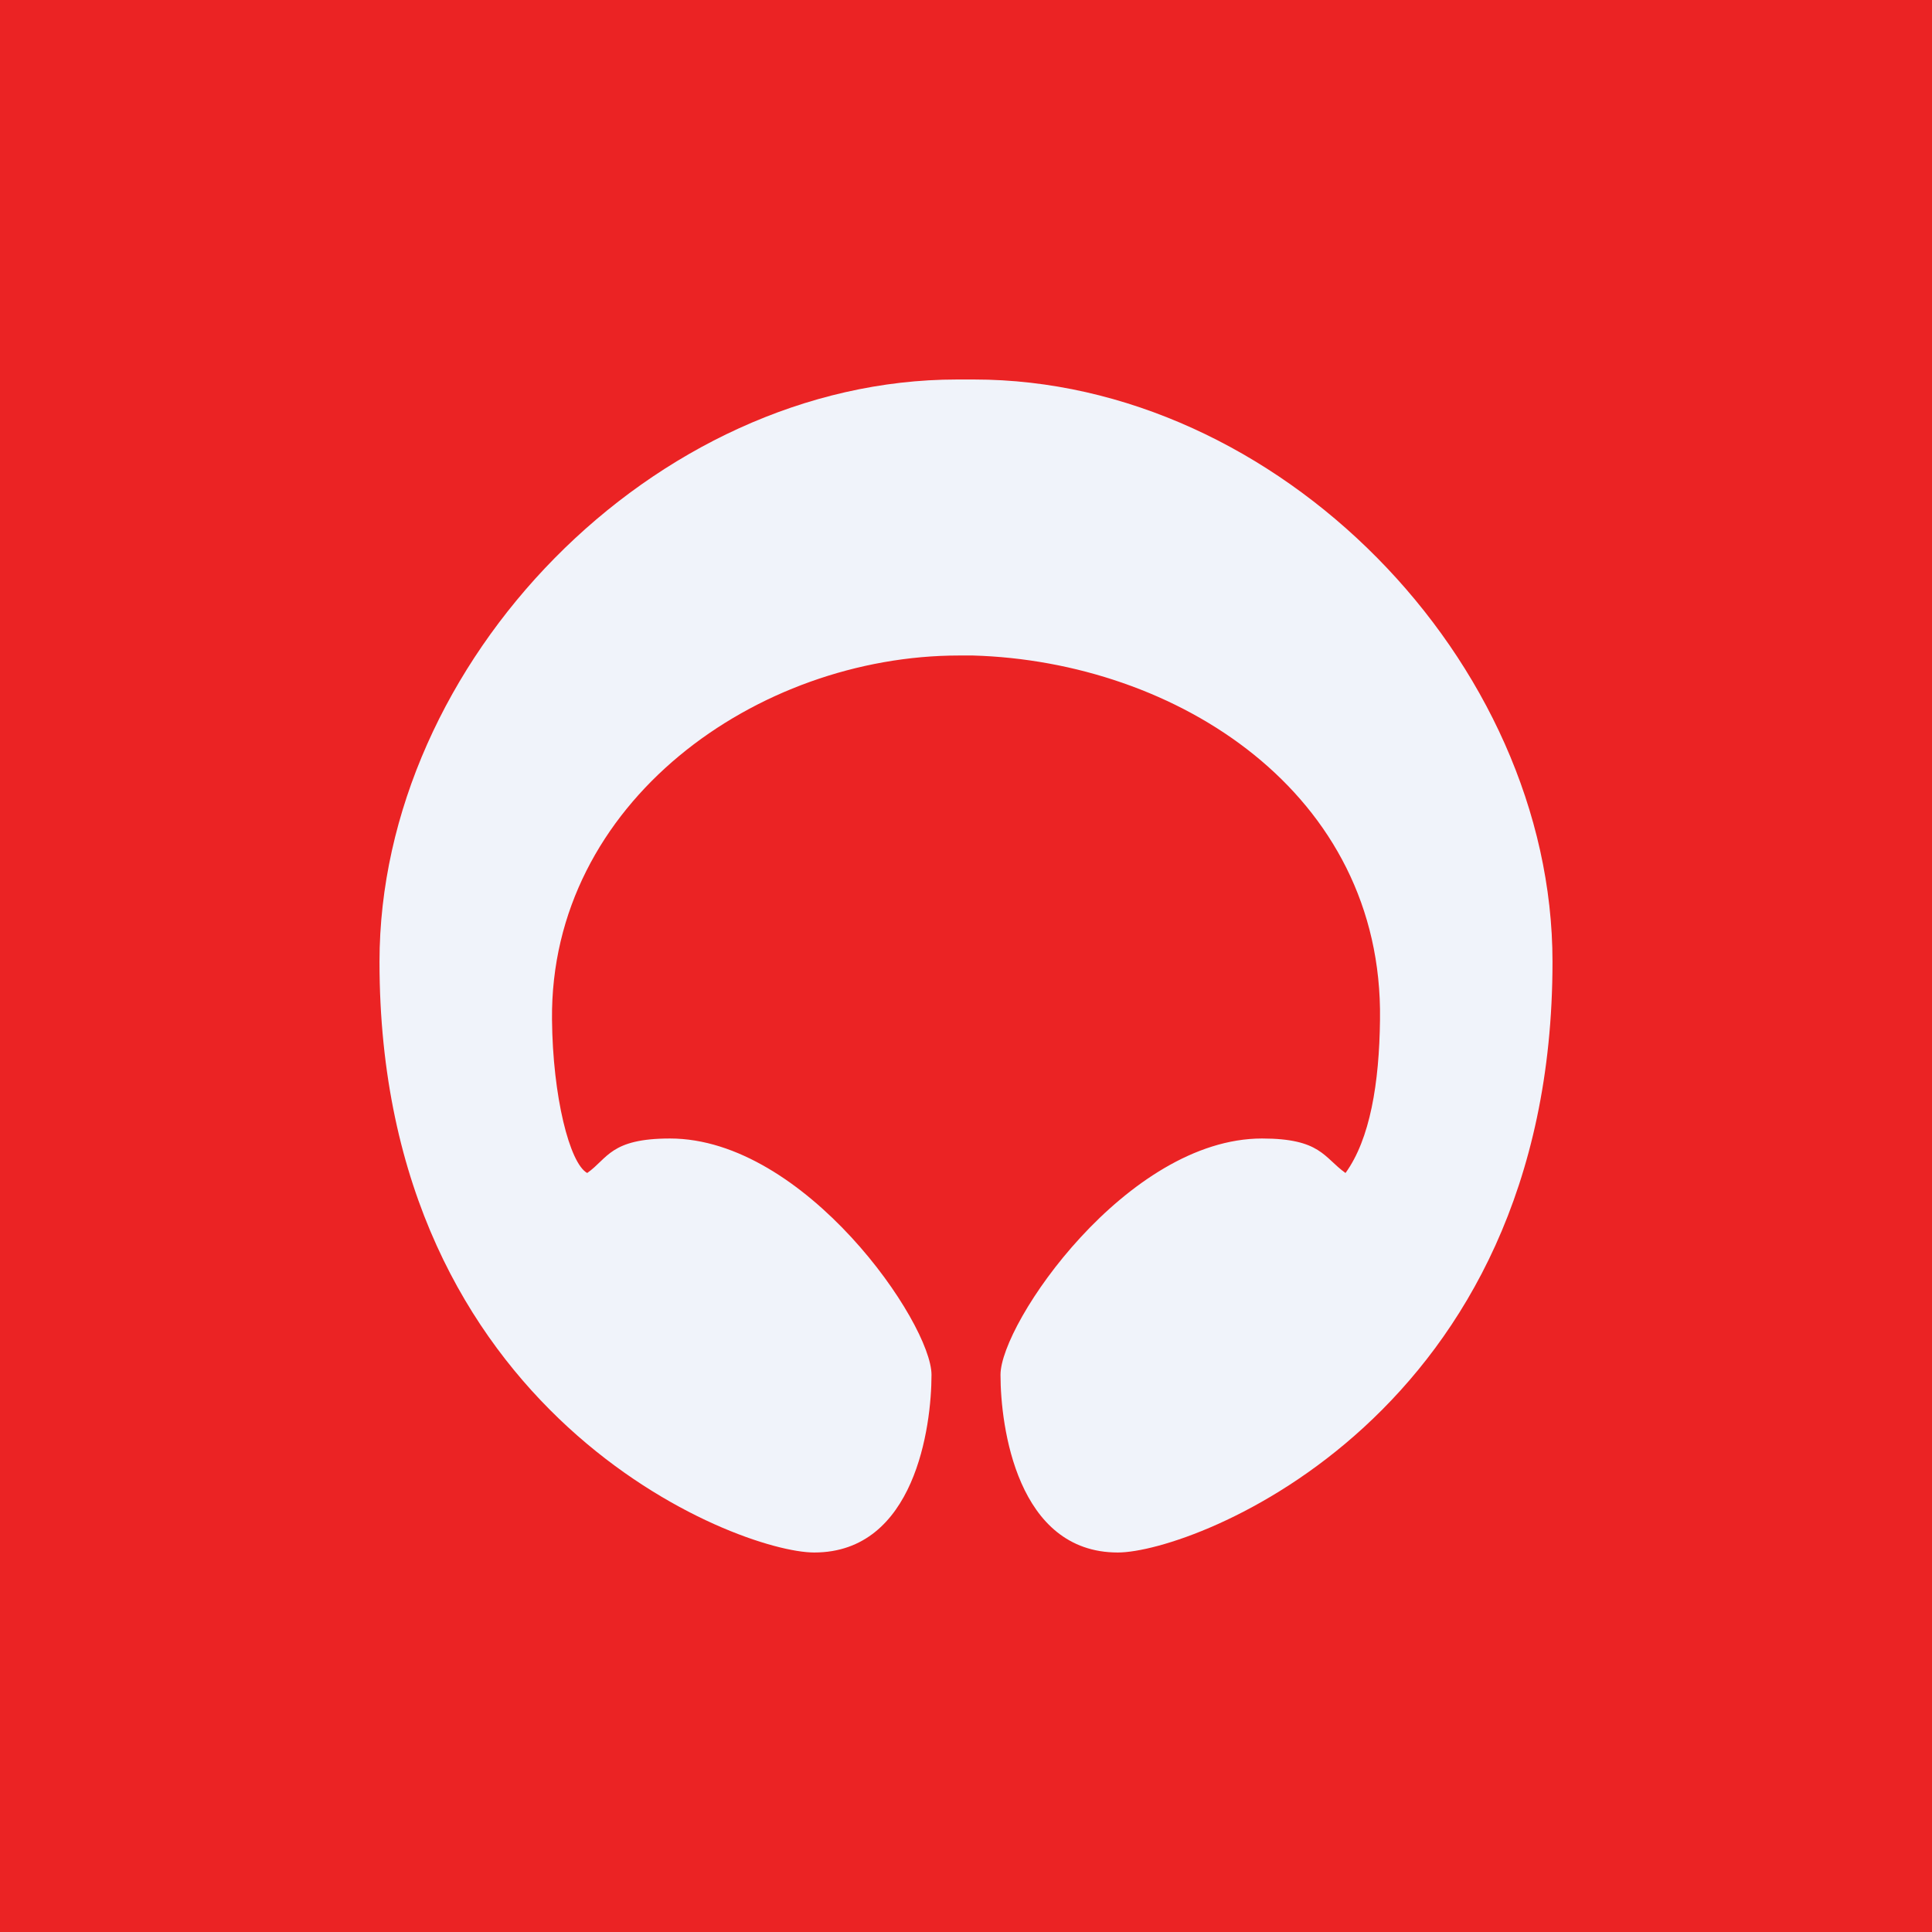
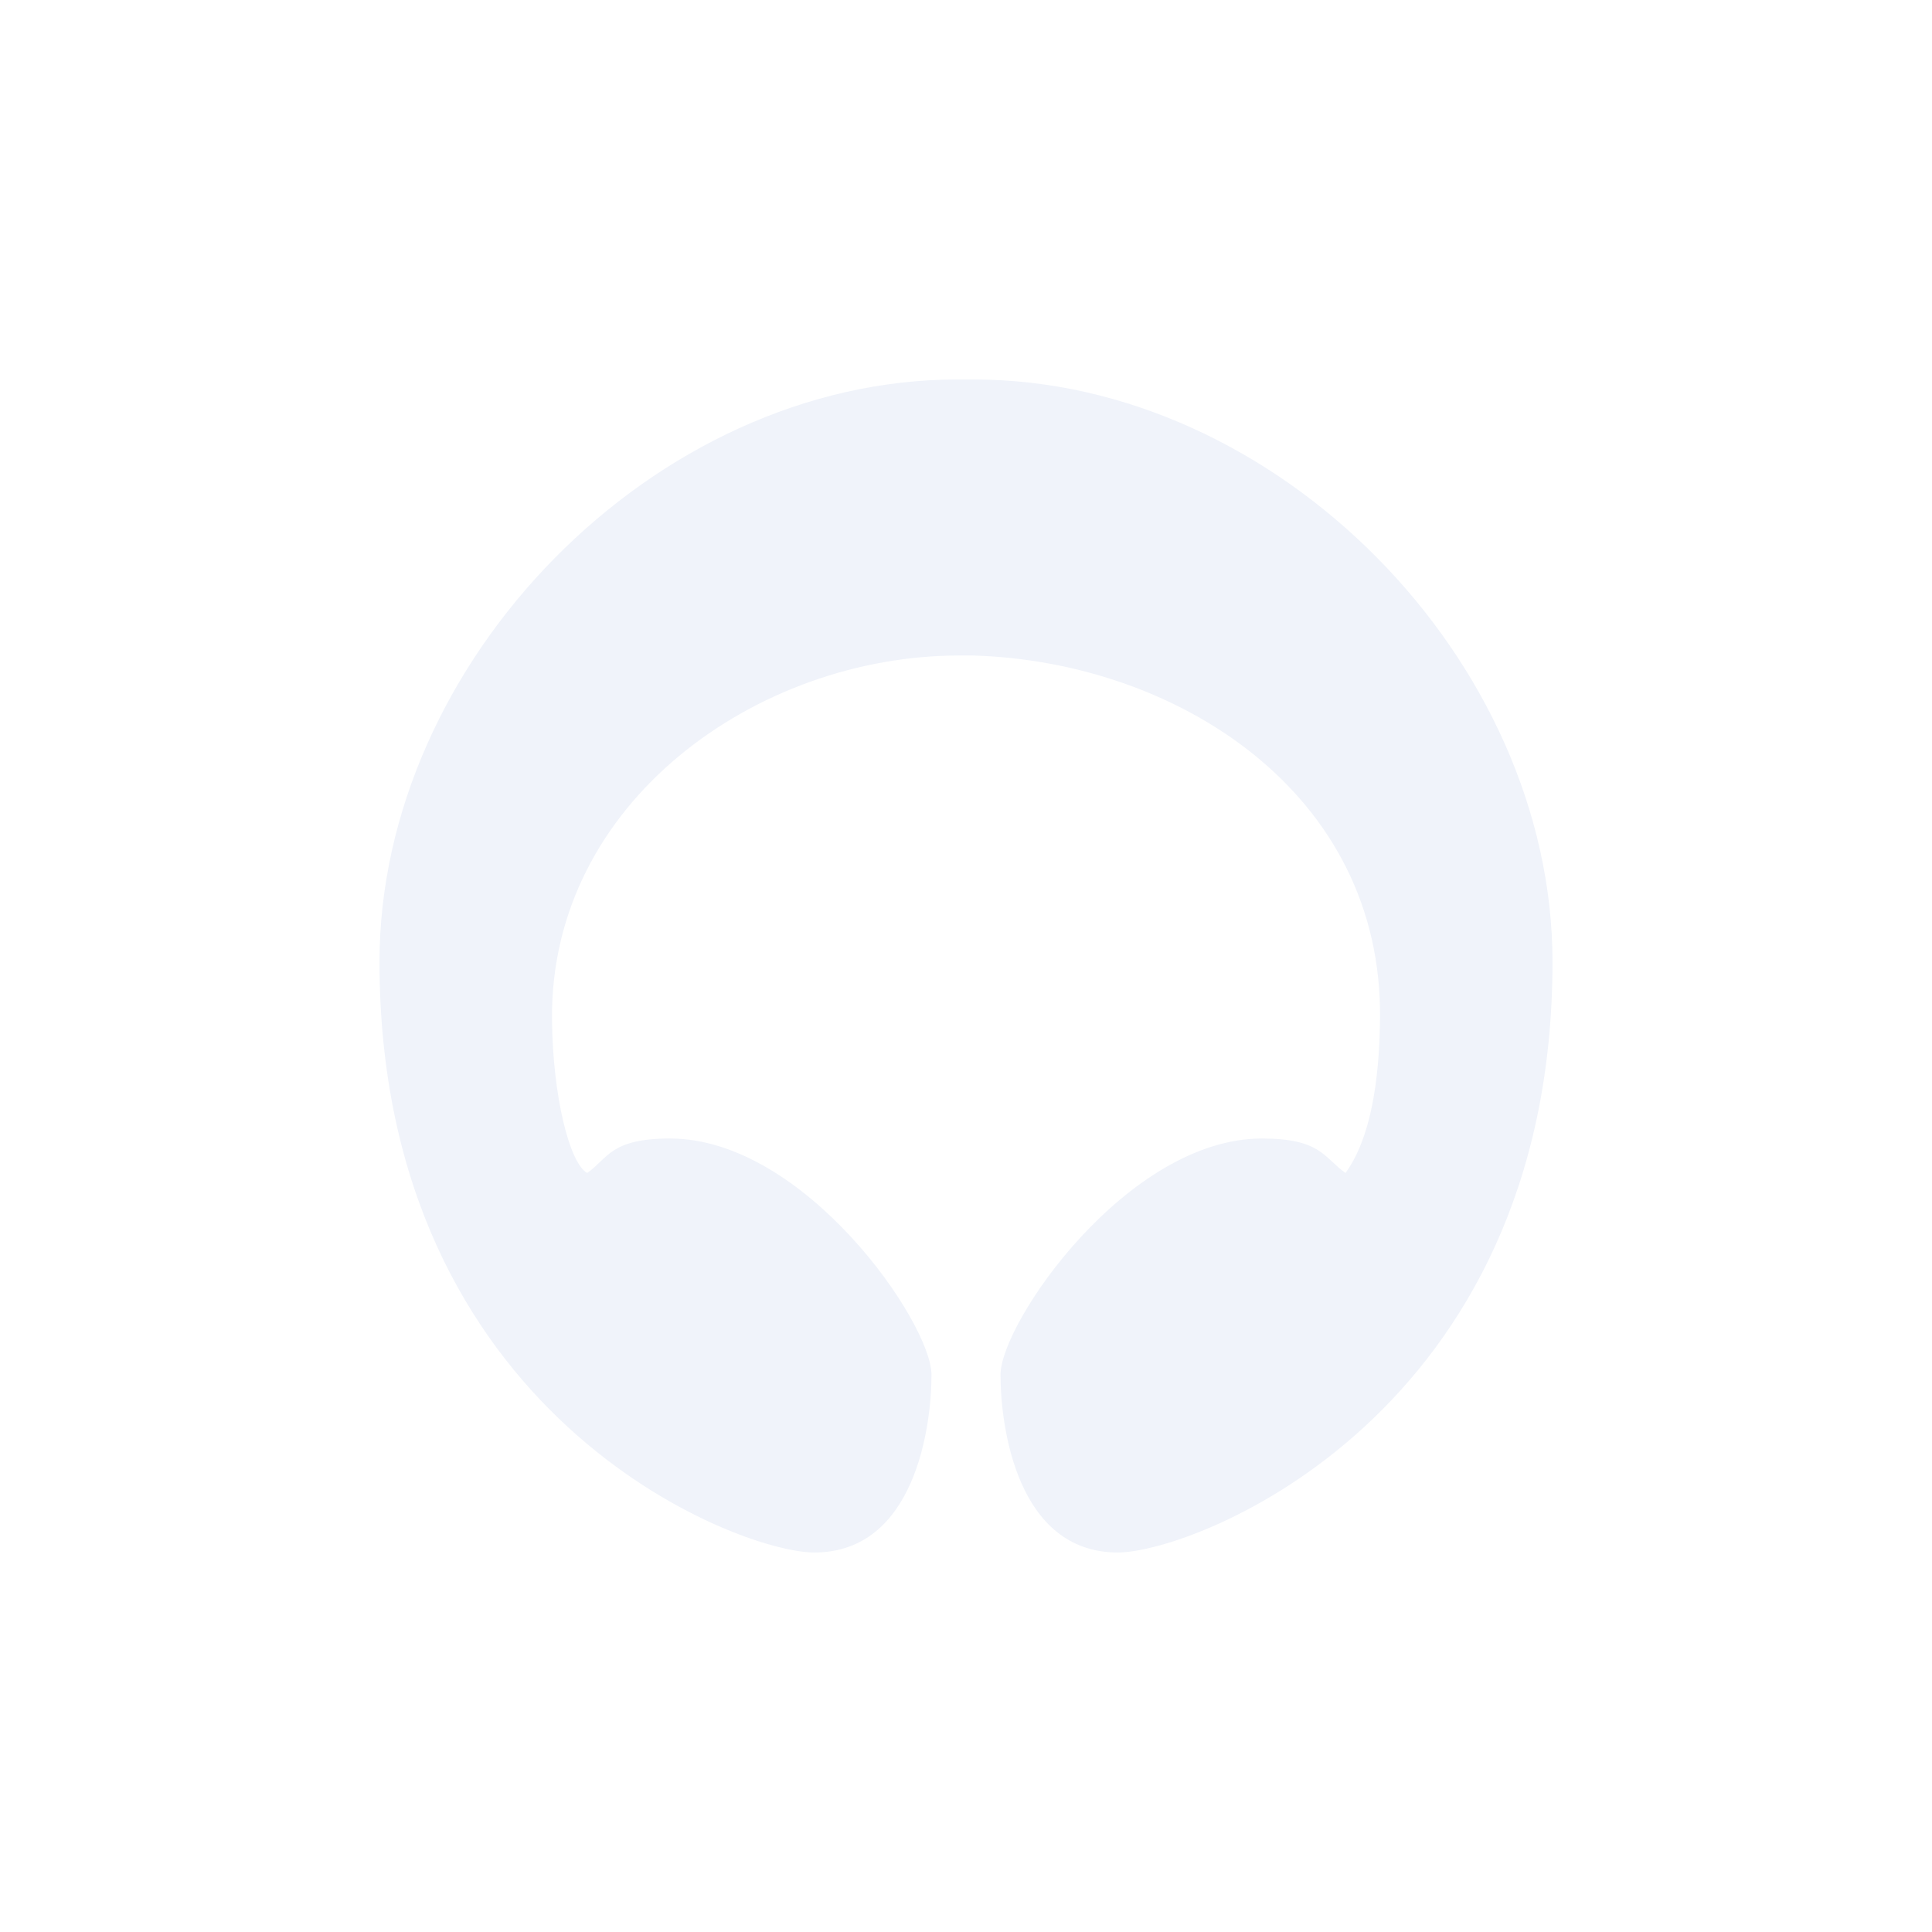
<svg xmlns="http://www.w3.org/2000/svg" width="56" height="56" viewBox="0 0 56 56">
-   <path fill="#EB2324" d="M0 0h56v56H0z" />
  <path d="M28.23 11C37.03 11 45 19.15 45 27.88 45 41.03 34.62 45 32.4 45c-2.92 0-3.4-3.65-3.4-5.15 0-1.5 3.67-6.85 7.58-6.85 1.7 0 1.79.55 2.42 1 .71-.98.98-2.6 1-4.45.09-6.57-5.9-10.38-11.8-10.55h-.4c-5.84 0-11.86 4.24-11.8 10.55.02 2.23.51 4.17 1.02 4.45.6-.42.67-1 2.4-1 3.91 0 7.58 5.35 7.58 6.85S26.52 45 23.6 45C21.38 45 11 41.03 11 27.88 11 19.18 18.96 11 27.74 11h.49Z" fill="#F0F3FA" />
</svg>